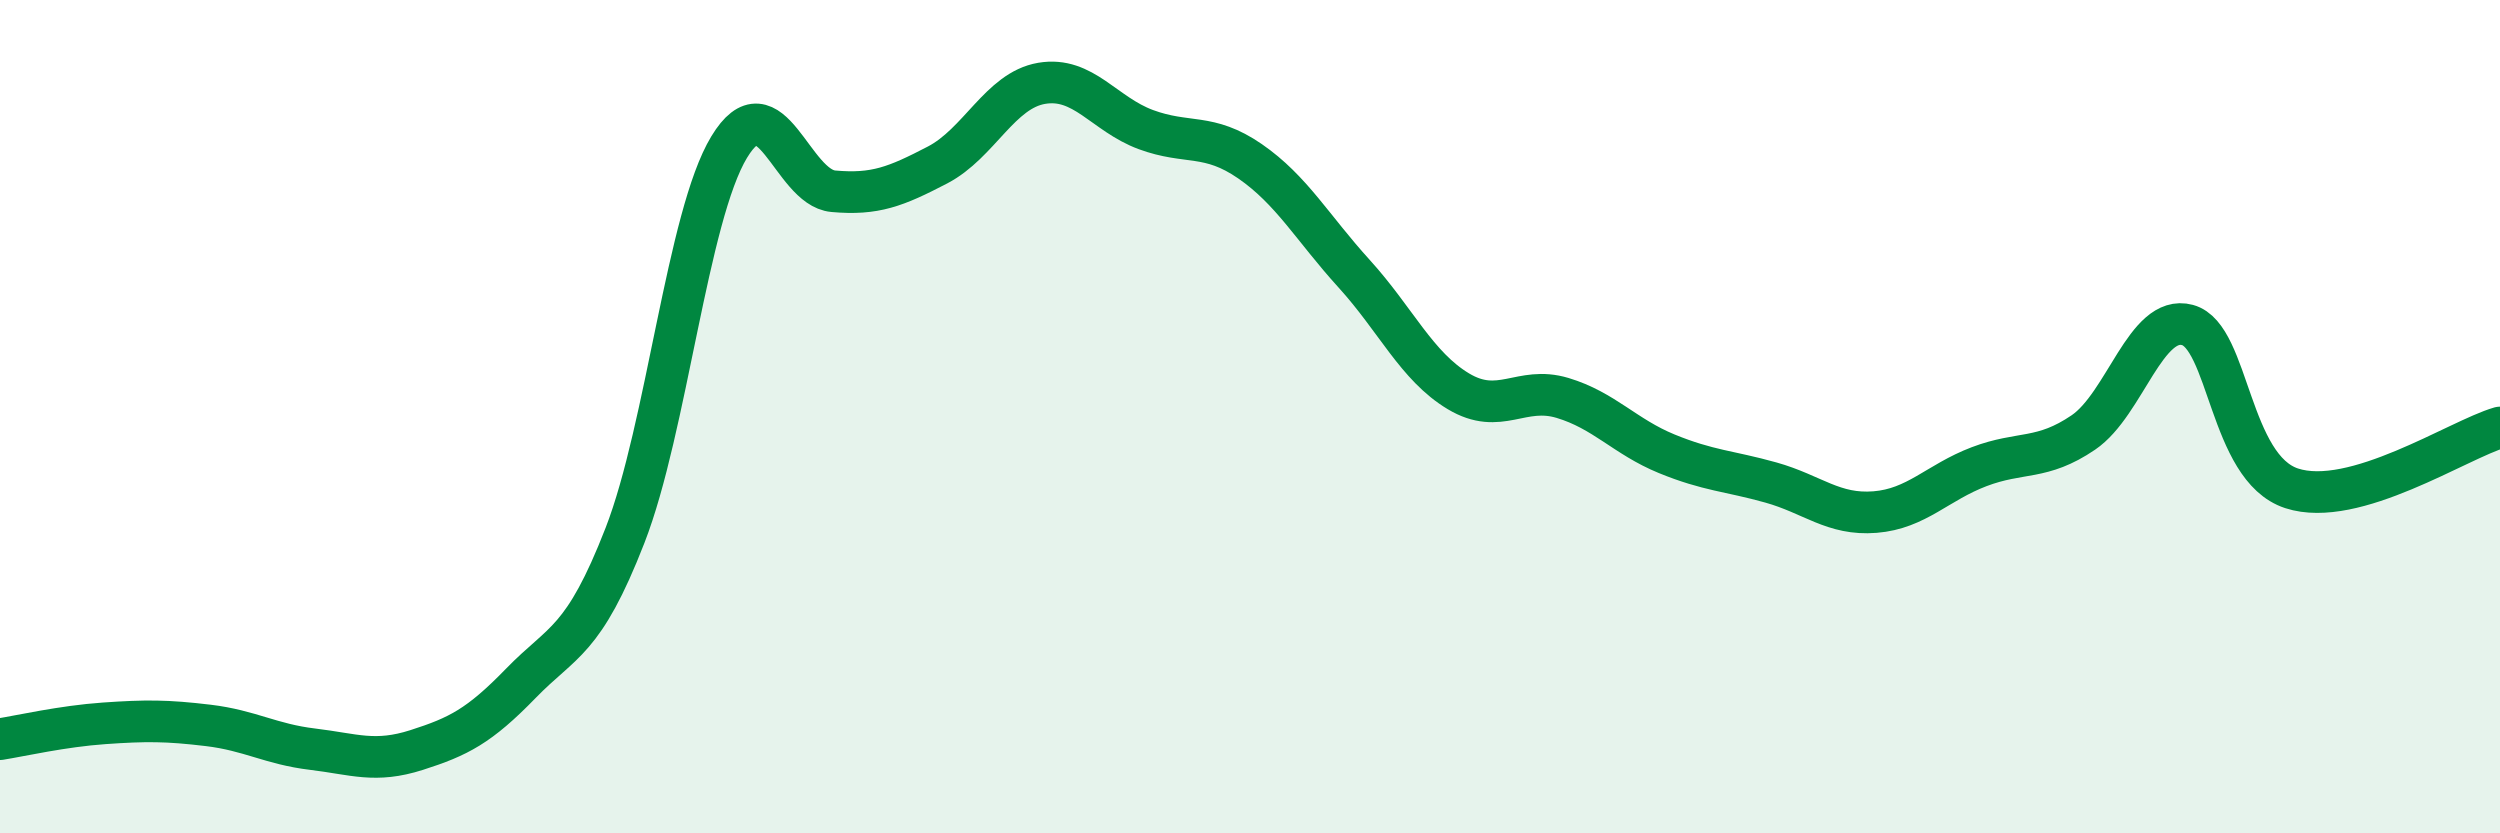
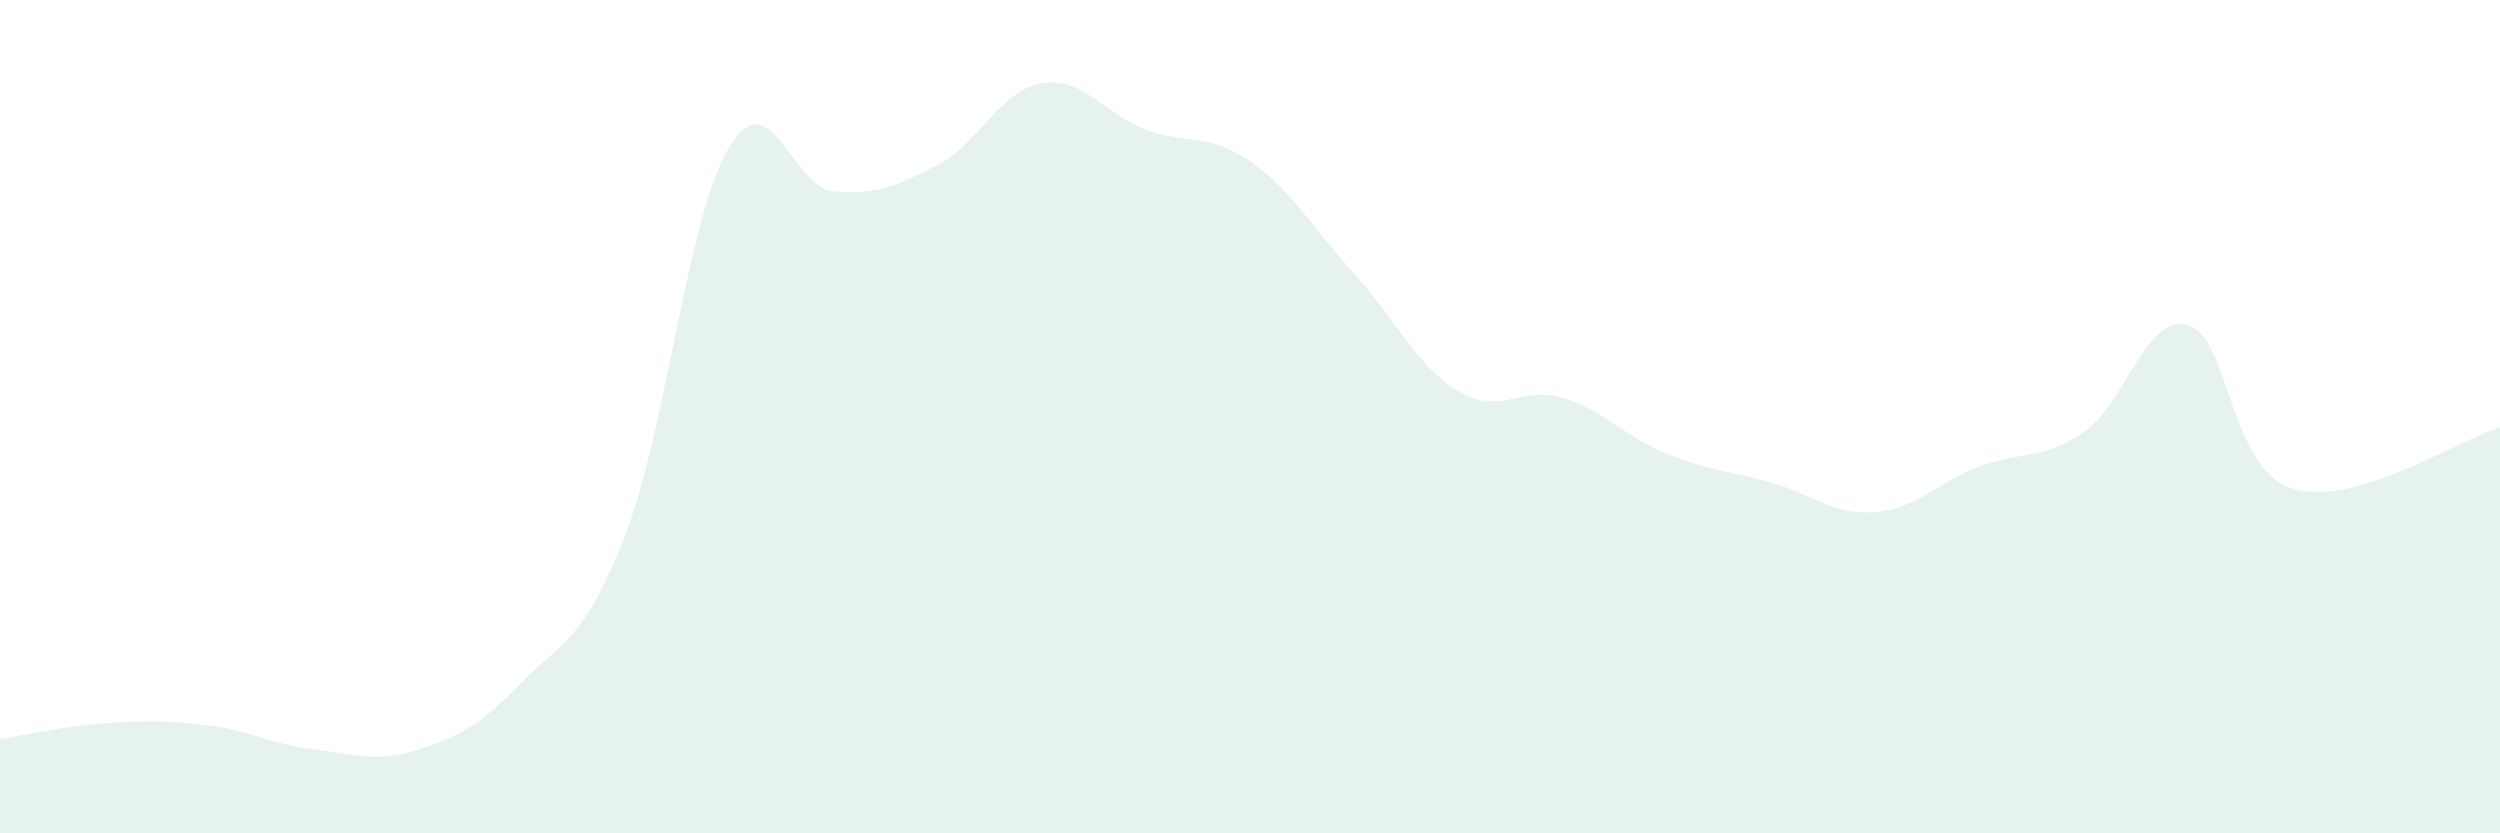
<svg xmlns="http://www.w3.org/2000/svg" width="60" height="20" viewBox="0 0 60 20">
  <path d="M 0,17.74 C 0.5,17.66 1.5,17.43 2.5,17.36 C 3.5,17.29 4,17.29 5,17.41 C 6,17.53 6.5,17.86 7.5,17.98 C 8.5,18.1 9,18.32 10,18 C 11,17.68 11.5,17.43 12.5,16.4 C 13.5,15.37 14,15.42 15,12.85 C 16,10.28 16.5,5.18 17.5,3.53 C 18.5,1.88 19,4.5 20,4.59 C 21,4.68 21.5,4.48 22.5,3.96 C 23.5,3.44 24,2.17 25,2 C 26,1.83 26.5,2.74 27.5,3.11 C 28.5,3.48 29,3.18 30,3.87 C 31,4.56 31.5,5.47 32.5,6.57 C 33.5,7.67 34,8.79 35,9.39 C 36,9.99 36.5,9.25 37.5,9.55 C 38.5,9.85 39,10.48 40,10.89 C 41,11.3 41.5,11.3 42.5,11.58 C 43.5,11.86 44,12.37 45,12.29 C 46,12.21 46.5,11.58 47.5,11.2 C 48.5,10.82 49,11.06 50,10.38 C 51,9.7 51.5,7.53 52.5,7.8 C 53.5,8.07 53.5,11.23 55,11.72 C 56.5,12.21 59,10.55 60,10.26L60 20L0 20Z" fill="#008740" opacity="0.1" stroke-linecap="round" stroke-linejoin="round" />
-   <path d="M 0,17.74 C 0.5,17.66 1.5,17.43 2.5,17.36 C 3.5,17.29 4,17.29 5,17.41 C 6,17.53 6.5,17.86 7.5,17.98 C 8.5,18.1 9,18.32 10,18 C 11,17.68 11.5,17.43 12.5,16.4 C 13.5,15.37 14,15.42 15,12.85 C 16,10.28 16.5,5.18 17.5,3.53 C 18.5,1.88 19,4.5 20,4.59 C 21,4.68 21.5,4.48 22.5,3.96 C 23.5,3.44 24,2.17 25,2 C 26,1.83 26.5,2.74 27.5,3.11 C 28.5,3.48 29,3.18 30,3.87 C 31,4.56 31.5,5.47 32.5,6.57 C 33.5,7.67 34,8.79 35,9.39 C 36,9.99 36.5,9.25 37.5,9.55 C 38.5,9.85 39,10.48 40,10.89 C 41,11.3 41.5,11.3 42.5,11.58 C 43.5,11.86 44,12.37 45,12.29 C 46,12.21 46.5,11.58 47.5,11.2 C 48.5,10.82 49,11.06 50,10.38 C 51,9.7 51.5,7.53 52.5,7.8 C 53.5,8.07 53.5,11.23 55,11.72 C 56.5,12.21 59,10.55 60,10.26" stroke="#008740" stroke-width="1" fill="none" stroke-linecap="round" stroke-linejoin="round" />
</svg>